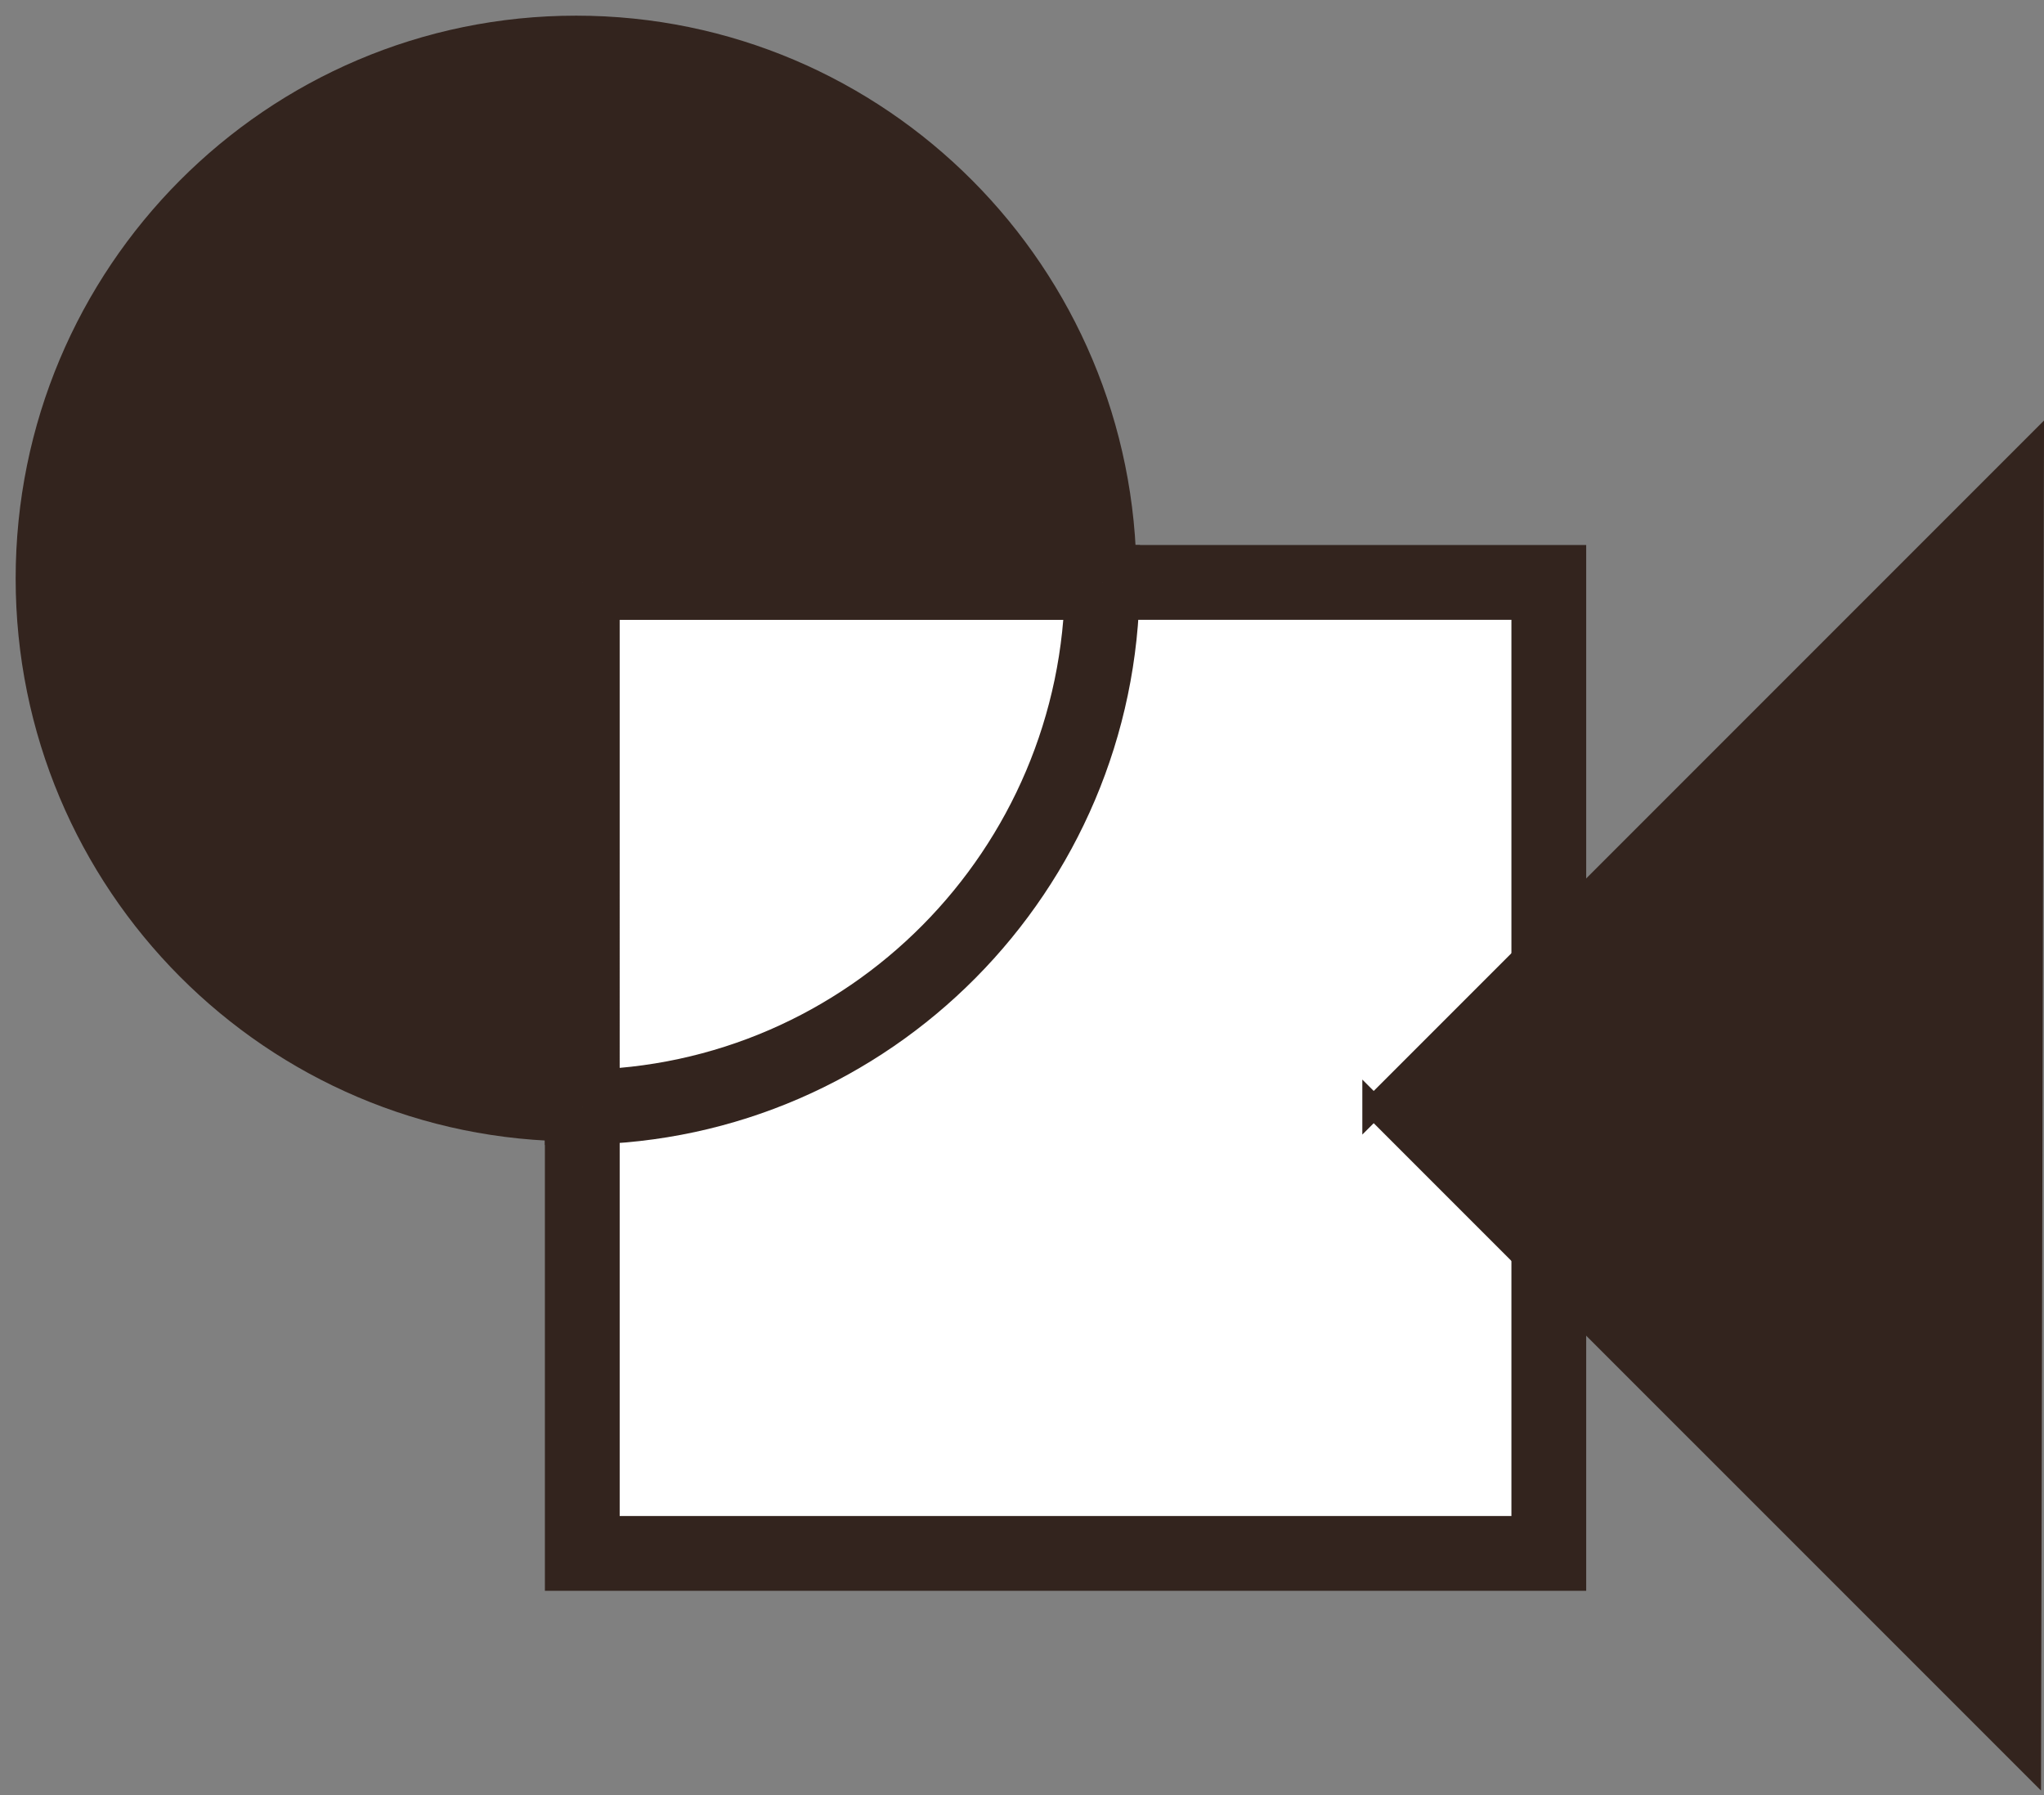
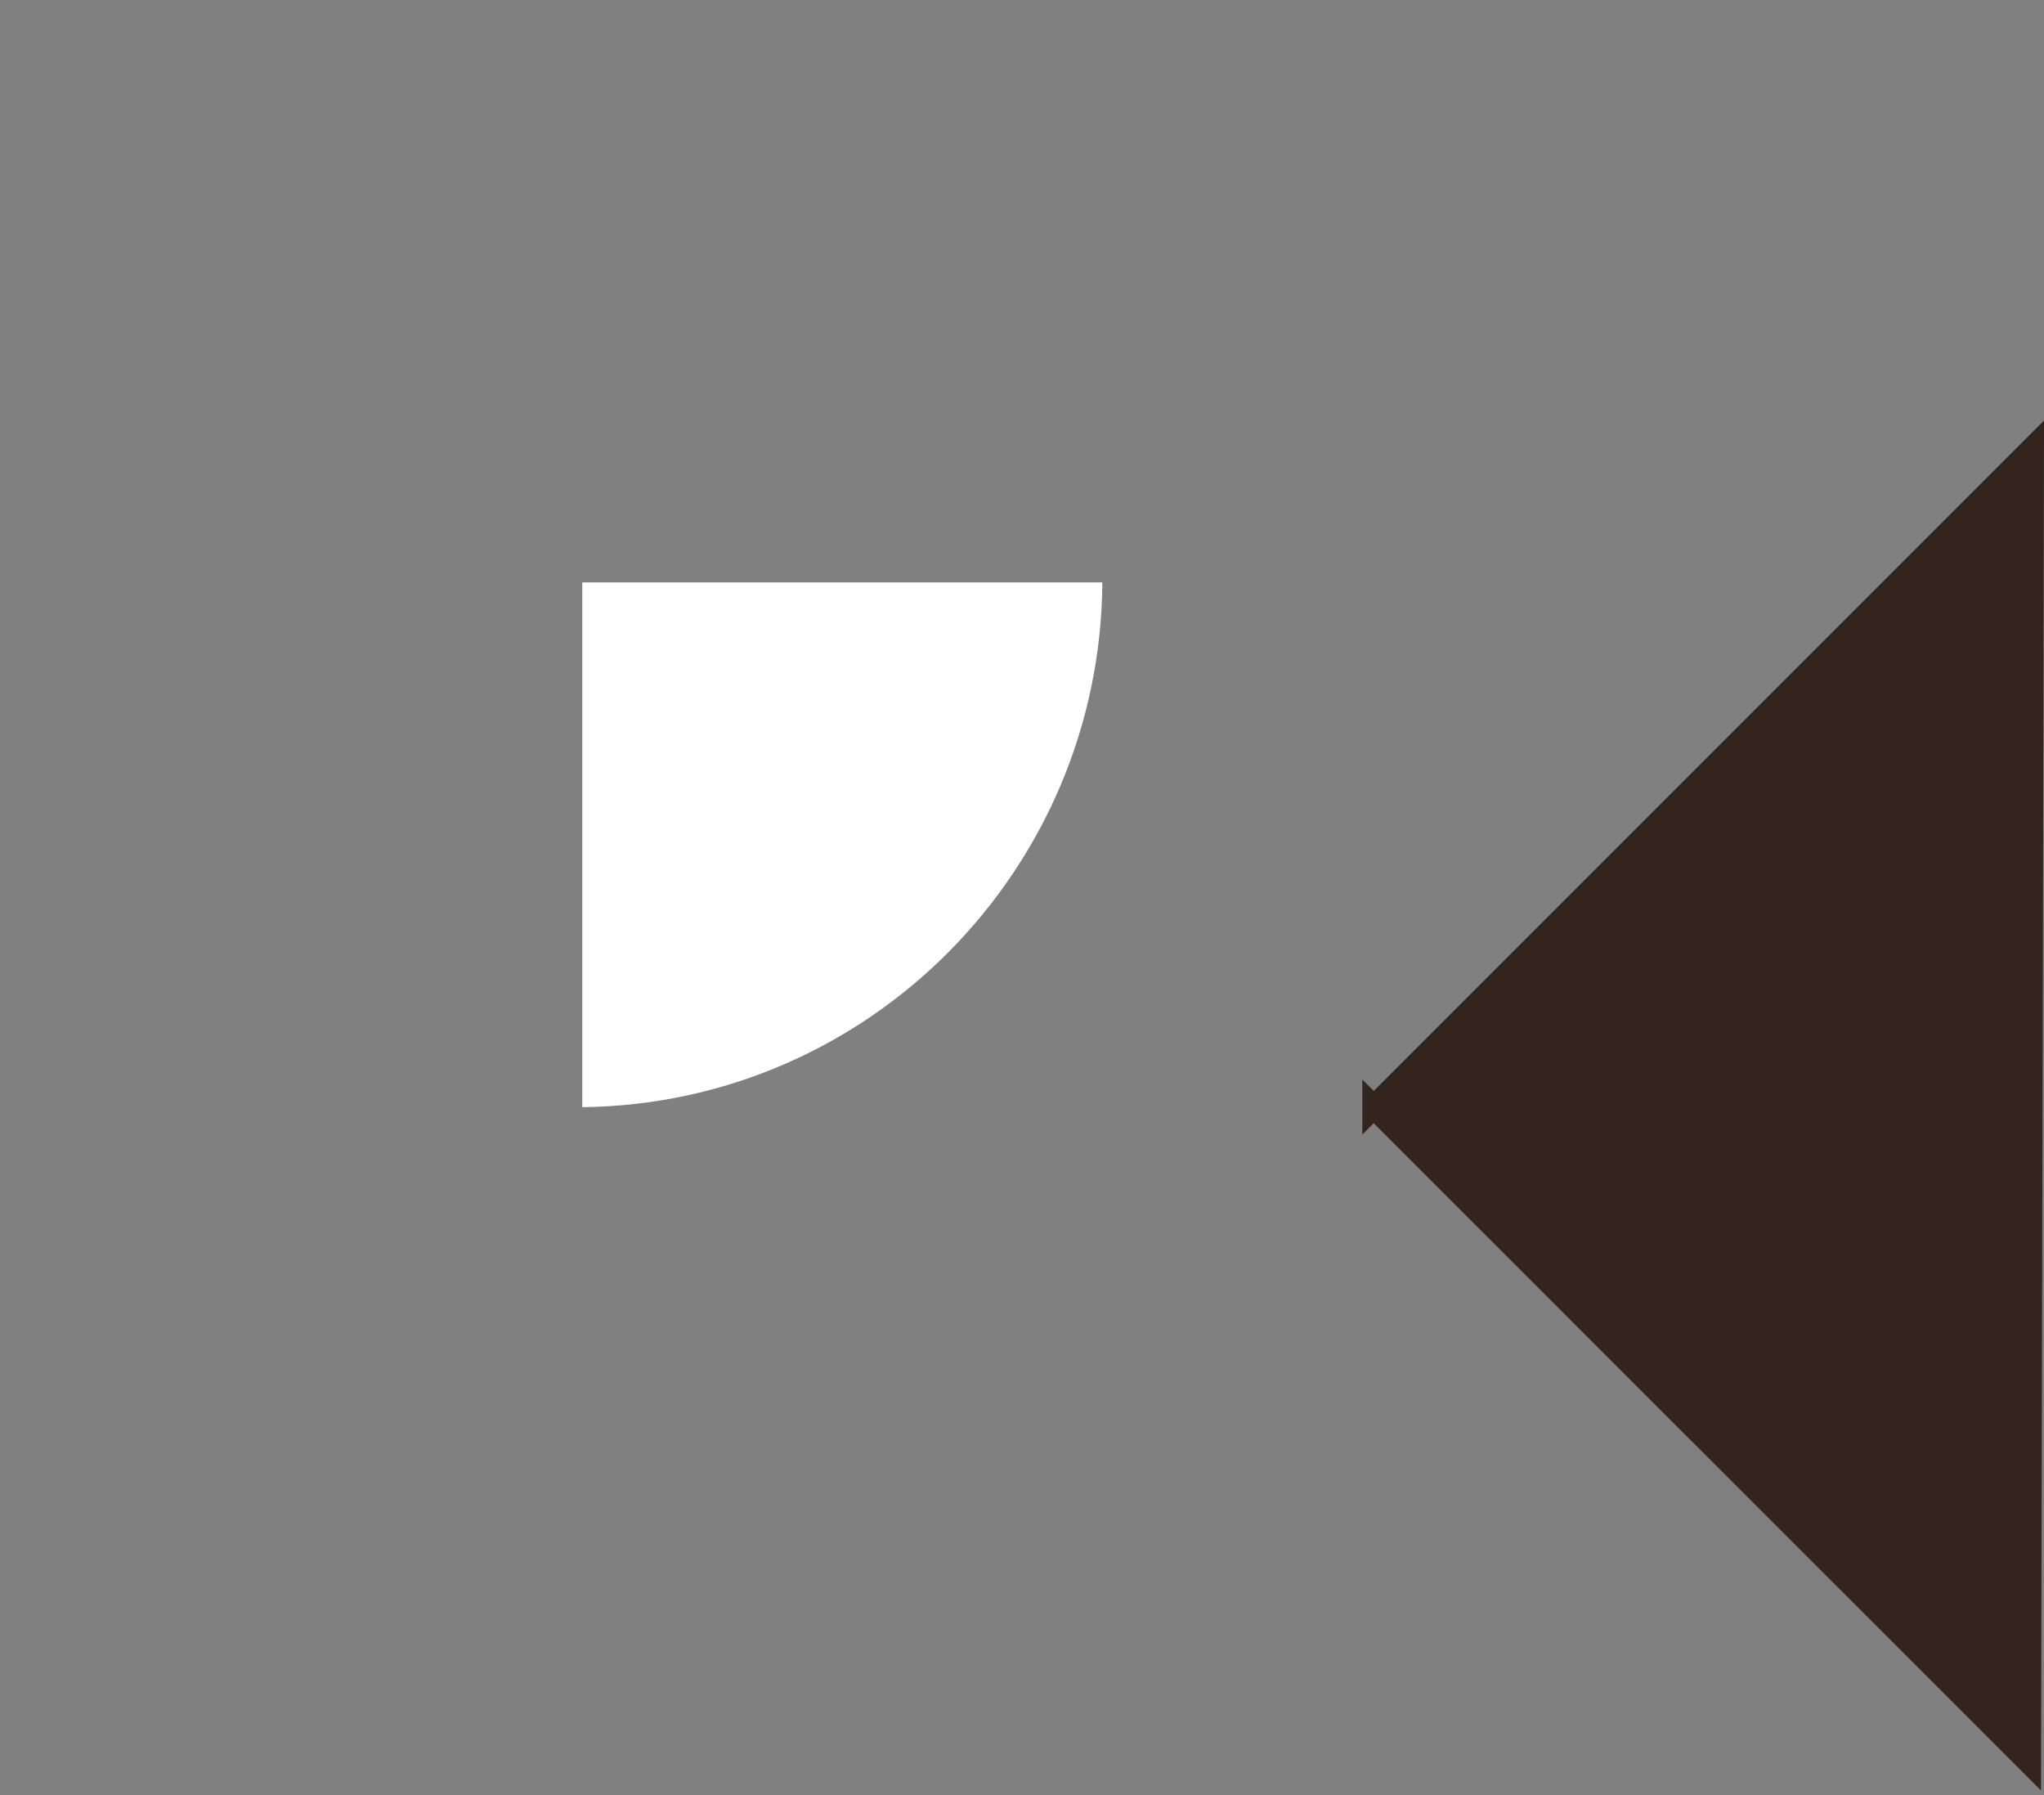
<svg xmlns="http://www.w3.org/2000/svg" width="41" height="36" fill="none">
  <rect width="100%" height="100%" fill="#808080" stroke="none" />
  <g style="mix-blend-mode:multiply">
-     <path d="M31.067 11.68H11.68v19.473h19.387V11.68z" fill="#fff" stroke="#33241E" stroke-width="1.5" />
-     <path d="M11.556 22.204c5.83 0 10.555-4.747 10.555-10.602S17.385 1 11.556 1C5.726 1 1 5.747 1 11.602s4.726 10.602 10.556 10.602z" fill="#33241E" stroke="#33241E" stroke-width="1.372" />
    <path fill-rule="evenodd" clip-rule="evenodd" d="M22.112 11.68H11.68v10.524c5.747-.066 10.39-4.745 10.432-10.523z" fill="#fff" />
-     <path d="M22.112 11.68l.75.006.005-.755h-.755v.75zm-10.432 0v-.75h-.75v.75h.75zm0 10.524h-.75v.759l.76-.009-.01-.75zm10.432-11.273H11.68v1.5h10.432v-1.5zm-11.182.75v10.523h1.5V11.681h-1.5zm.76 11.273c6.158-.071 11.128-5.084 11.172-11.268l-1.5-.01c-.039 5.371-4.355 9.716-9.69 9.778l.017 1.5z" fill="#33241E" />
    <path d="M27.555 22.202L40.771 8.986l-.058 26.373-13.158-13.157z" fill="#33241E" stroke="#33241E" stroke-width=".457" />
  </g>
</svg>